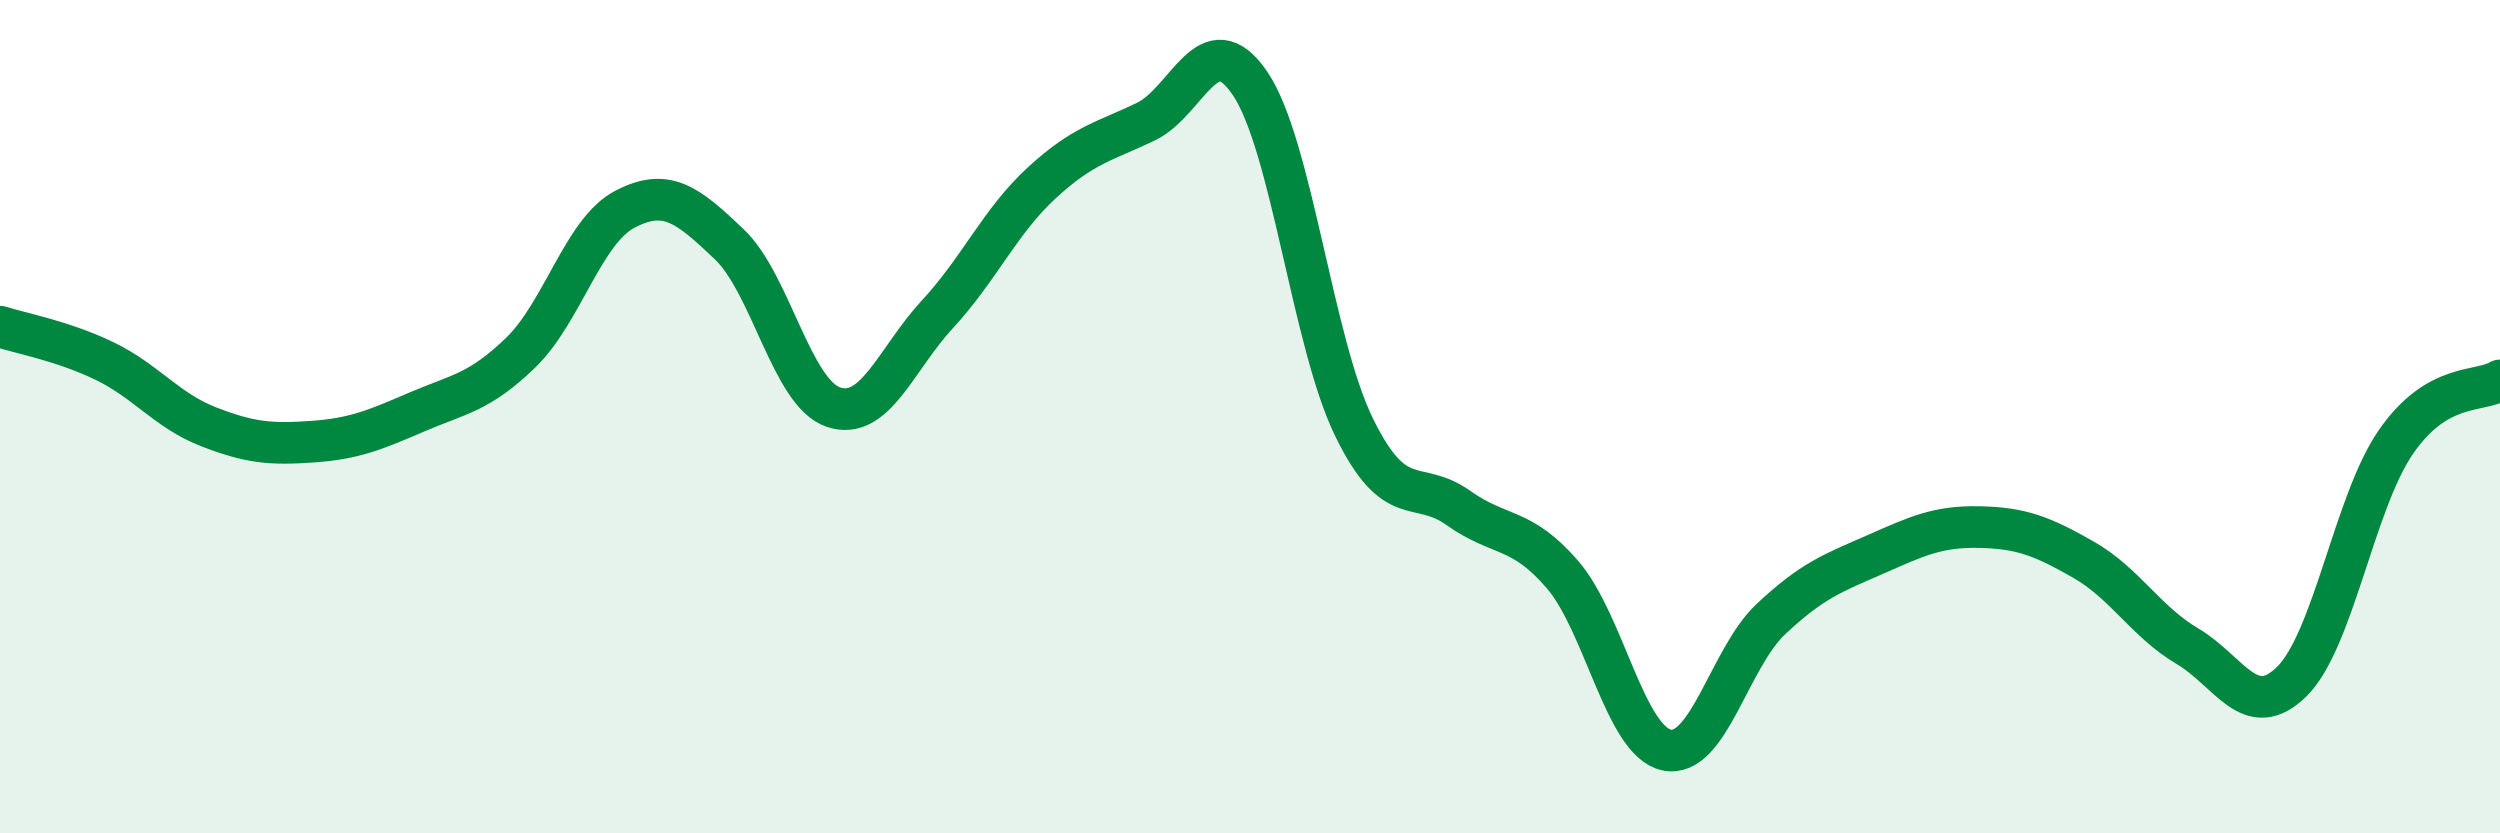
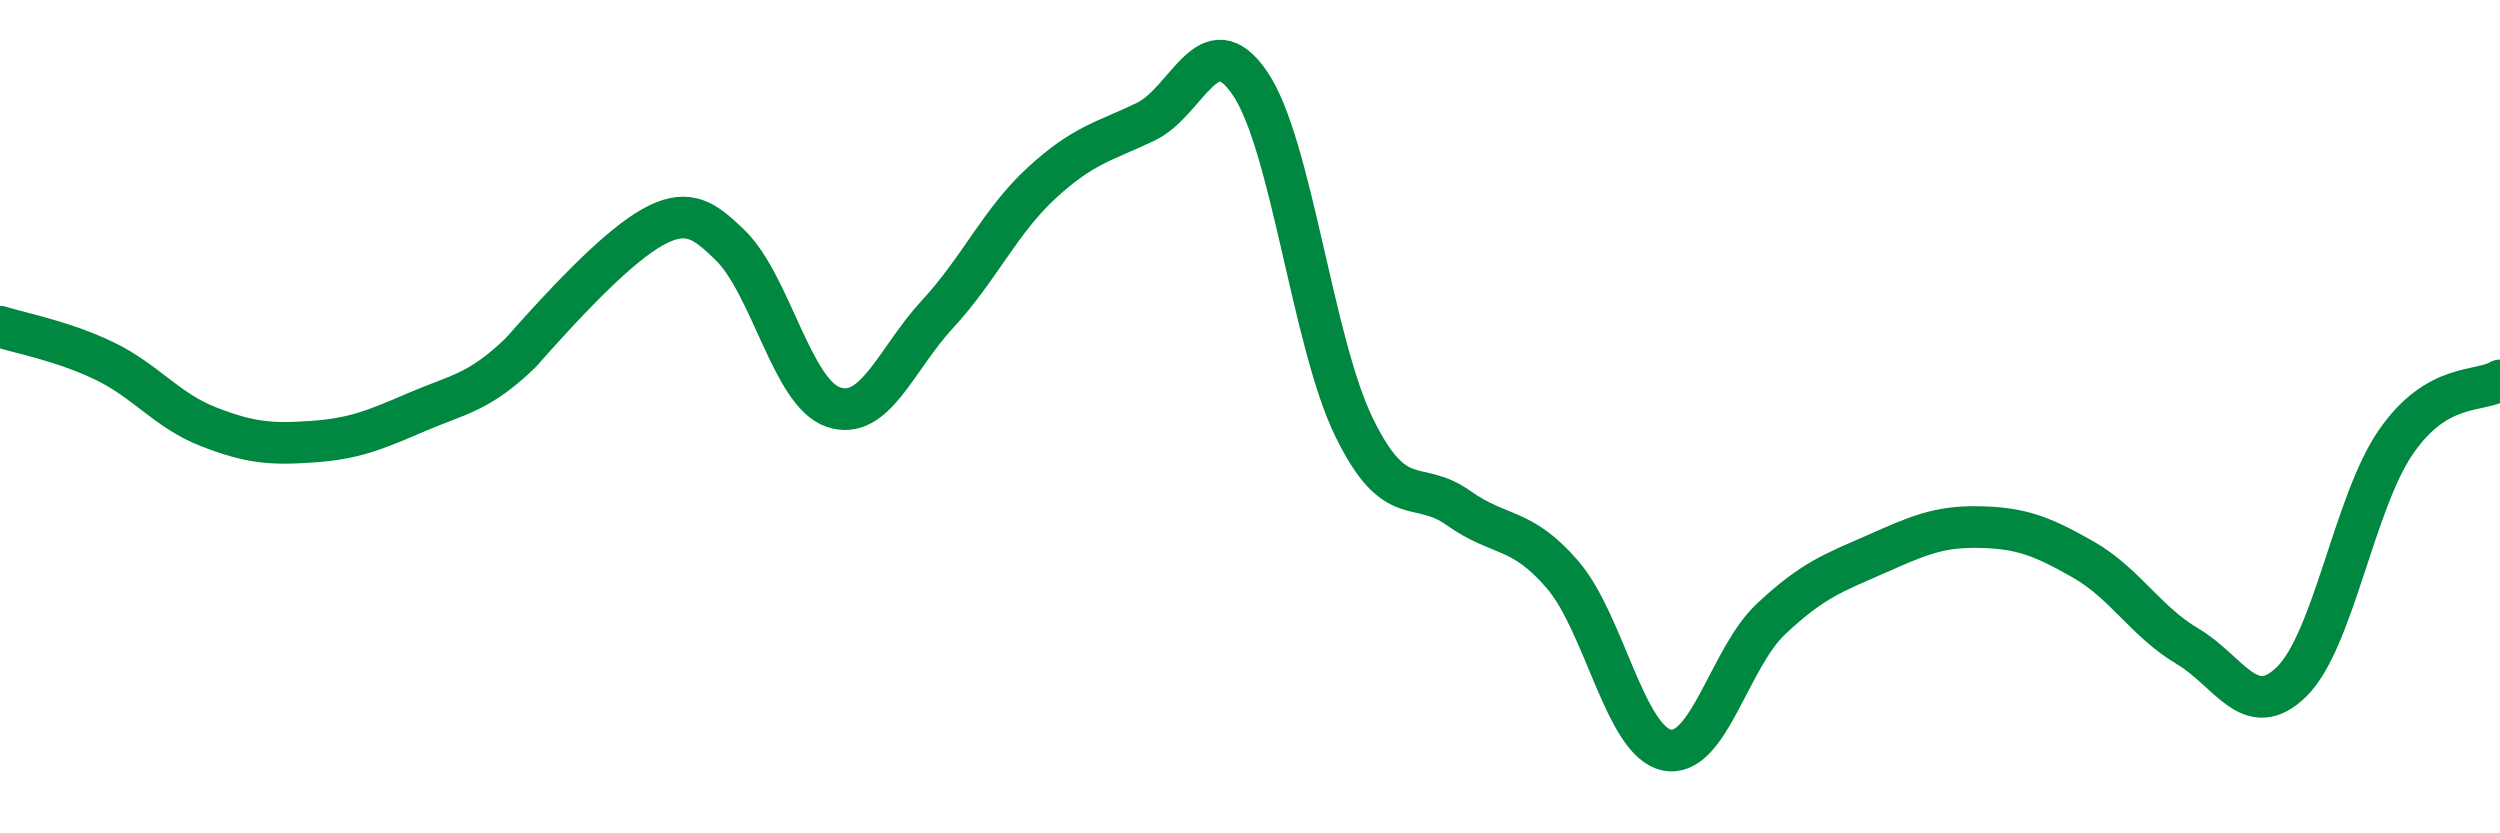
<svg xmlns="http://www.w3.org/2000/svg" width="60" height="20" viewBox="0 0 60 20">
-   <path d="M 0,7.84 C 0.5,8 1.5,8.18 2.5,8.66 C 3.5,9.14 4,9.85 5,10.24 C 6,10.63 6.5,10.67 7.5,10.6 C 8.5,10.53 9,10.32 10,9.89 C 11,9.46 11.5,9.43 12.5,8.46 C 13.5,7.49 14,5.54 15,5.02 C 16,4.5 16.5,4.91 17.5,5.86 C 18.5,6.81 19,9.43 20,9.77 C 21,10.11 21.5,8.62 22.5,7.54 C 23.5,6.46 24,5.31 25,4.39 C 26,3.47 26.5,3.4 27.5,2.92 C 28.5,2.44 29,0.53 30,2 C 31,3.47 31.5,8.22 32.5,10.26 C 33.5,12.3 34,11.48 35,12.19 C 36,12.9 36.5,12.63 37.5,13.79 C 38.5,14.95 39,17.79 40,18 C 41,18.21 41.5,15.8 42.5,14.86 C 43.5,13.92 44,13.75 45,13.31 C 46,12.87 46.5,12.63 47.5,12.65 C 48.5,12.67 49,12.86 50,13.43 C 51,14 51.5,14.92 52.5,15.51 C 53.5,16.1 54,17.34 55,16.36 C 56,15.38 56.5,12.06 57.5,10.61 C 58.5,9.16 59.5,9.43 60,9.13L60 20L0 20Z" fill="#008740" opacity="0.1" stroke-linecap="round" stroke-linejoin="round" />
-   <path d="M 0,7.84 C 0.5,8 1.5,8.18 2.5,8.66 C 3.5,9.14 4,9.85 5,10.24 C 6,10.63 6.5,10.67 7.5,10.6 C 8.5,10.53 9,10.32 10,9.89 C 11,9.46 11.5,9.43 12.5,8.46 C 13.5,7.49 14,5.54 15,5.02 C 16,4.5 16.5,4.91 17.5,5.86 C 18.5,6.81 19,9.43 20,9.77 C 21,10.11 21.5,8.62 22.5,7.54 C 23.5,6.46 24,5.31 25,4.39 C 26,3.47 26.5,3.4 27.5,2.92 C 28.5,2.44 29,0.53 30,2 C 31,3.47 31.5,8.22 32.5,10.26 C 33.5,12.3 34,11.48 35,12.19 C 36,12.9 36.5,12.63 37.5,13.79 C 38.5,14.95 39,17.79 40,18 C 41,18.21 41.5,15.8 42.5,14.86 C 43.5,13.92 44,13.75 45,13.31 C 46,12.87 46.5,12.63 47.5,12.65 C 48.5,12.67 49,12.86 50,13.43 C 51,14 51.5,14.92 52.5,15.51 C 53.5,16.1 54,17.34 55,16.36 C 56,15.38 56.5,12.06 57.5,10.61 C 58.5,9.16 59.5,9.43 60,9.13" stroke="#008740" stroke-width="1" fill="none" stroke-linecap="round" stroke-linejoin="round" />
+   <path d="M 0,7.84 C 0.5,8 1.5,8.18 2.5,8.66 C 3.5,9.14 4,9.85 5,10.24 C 6,10.63 6.5,10.67 7.5,10.6 C 8.5,10.53 9,10.32 10,9.89 C 11,9.46 11.5,9.43 12.5,8.46 C 16,4.5 16.5,4.91 17.5,5.86 C 18.5,6.81 19,9.43 20,9.77 C 21,10.11 21.5,8.62 22.5,7.54 C 23.5,6.46 24,5.31 25,4.39 C 26,3.47 26.5,3.4 27.5,2.92 C 28.5,2.44 29,0.53 30,2 C 31,3.47 31.5,8.22 32.5,10.26 C 33.5,12.3 34,11.48 35,12.19 C 36,12.9 36.5,12.63 37.5,13.79 C 38.5,14.95 39,17.79 40,18 C 41,18.21 41.5,15.8 42.5,14.86 C 43.5,13.92 44,13.75 45,13.31 C 46,12.87 46.5,12.63 47.5,12.65 C 48.5,12.67 49,12.86 50,13.43 C 51,14 51.5,14.92 52.5,15.51 C 53.5,16.1 54,17.34 55,16.36 C 56,15.38 56.5,12.06 57.5,10.61 C 58.5,9.16 59.5,9.43 60,9.13" stroke="#008740" stroke-width="1" fill="none" stroke-linecap="round" stroke-linejoin="round" />
</svg>